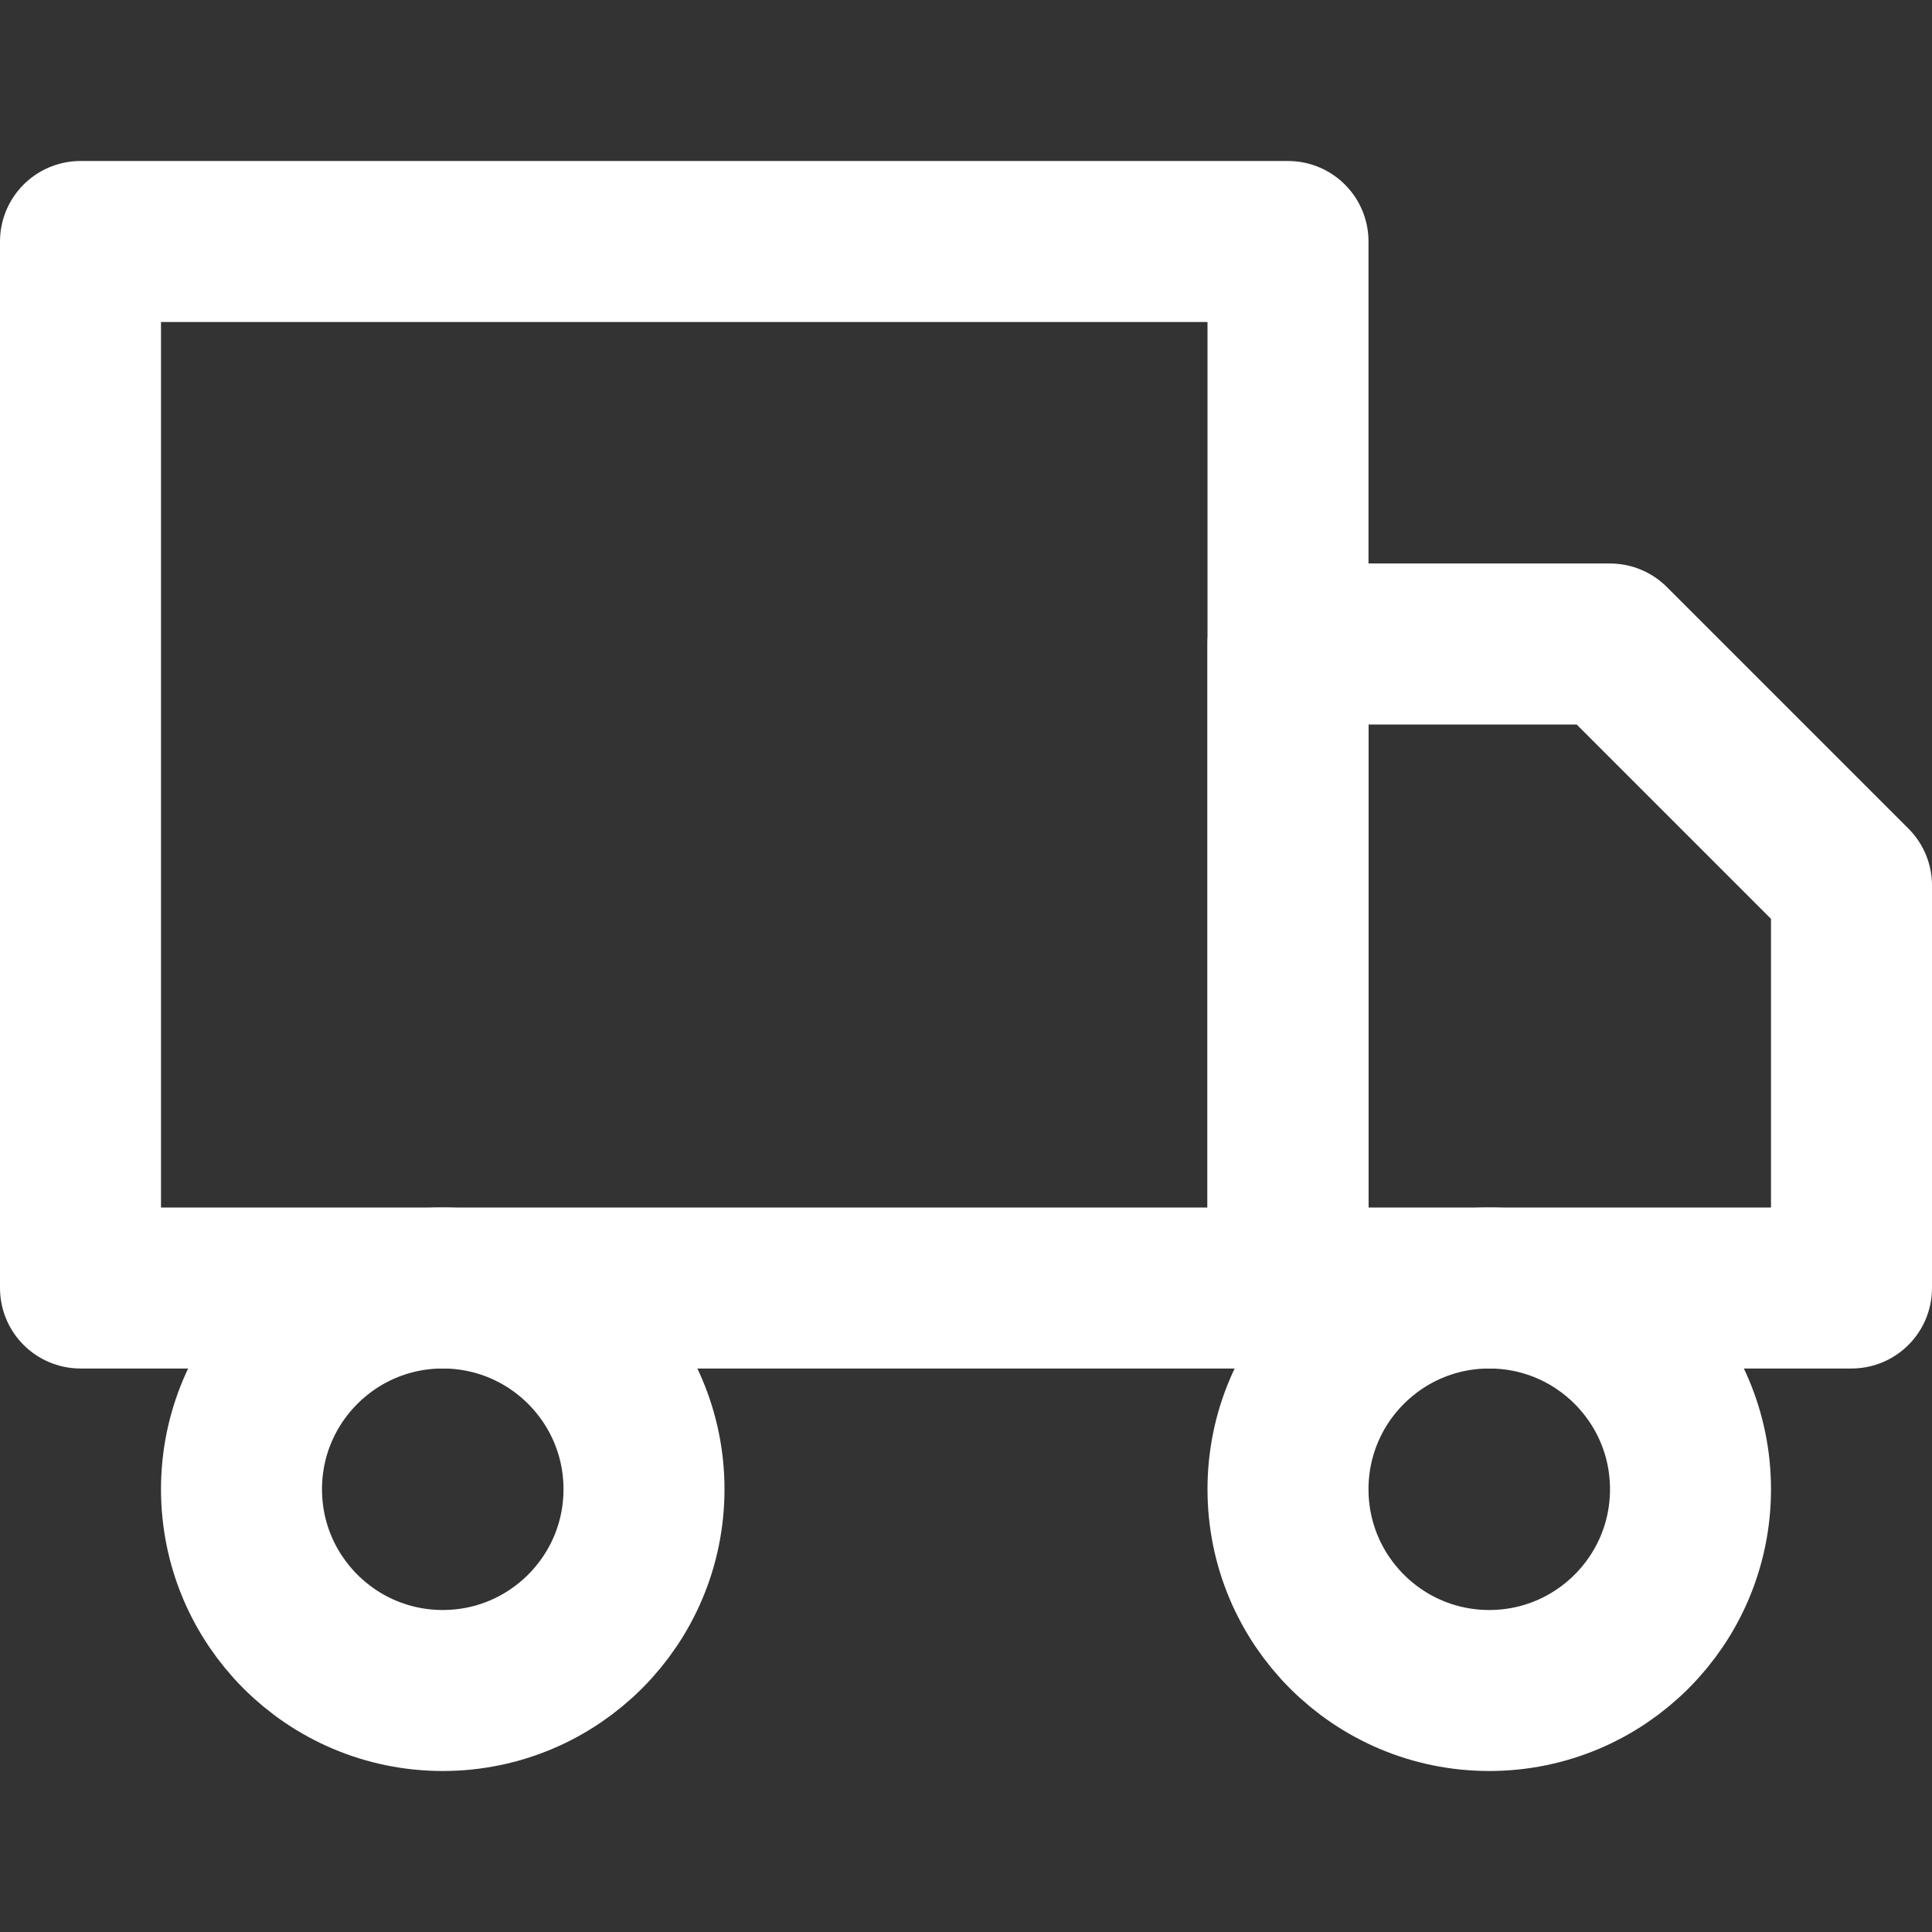
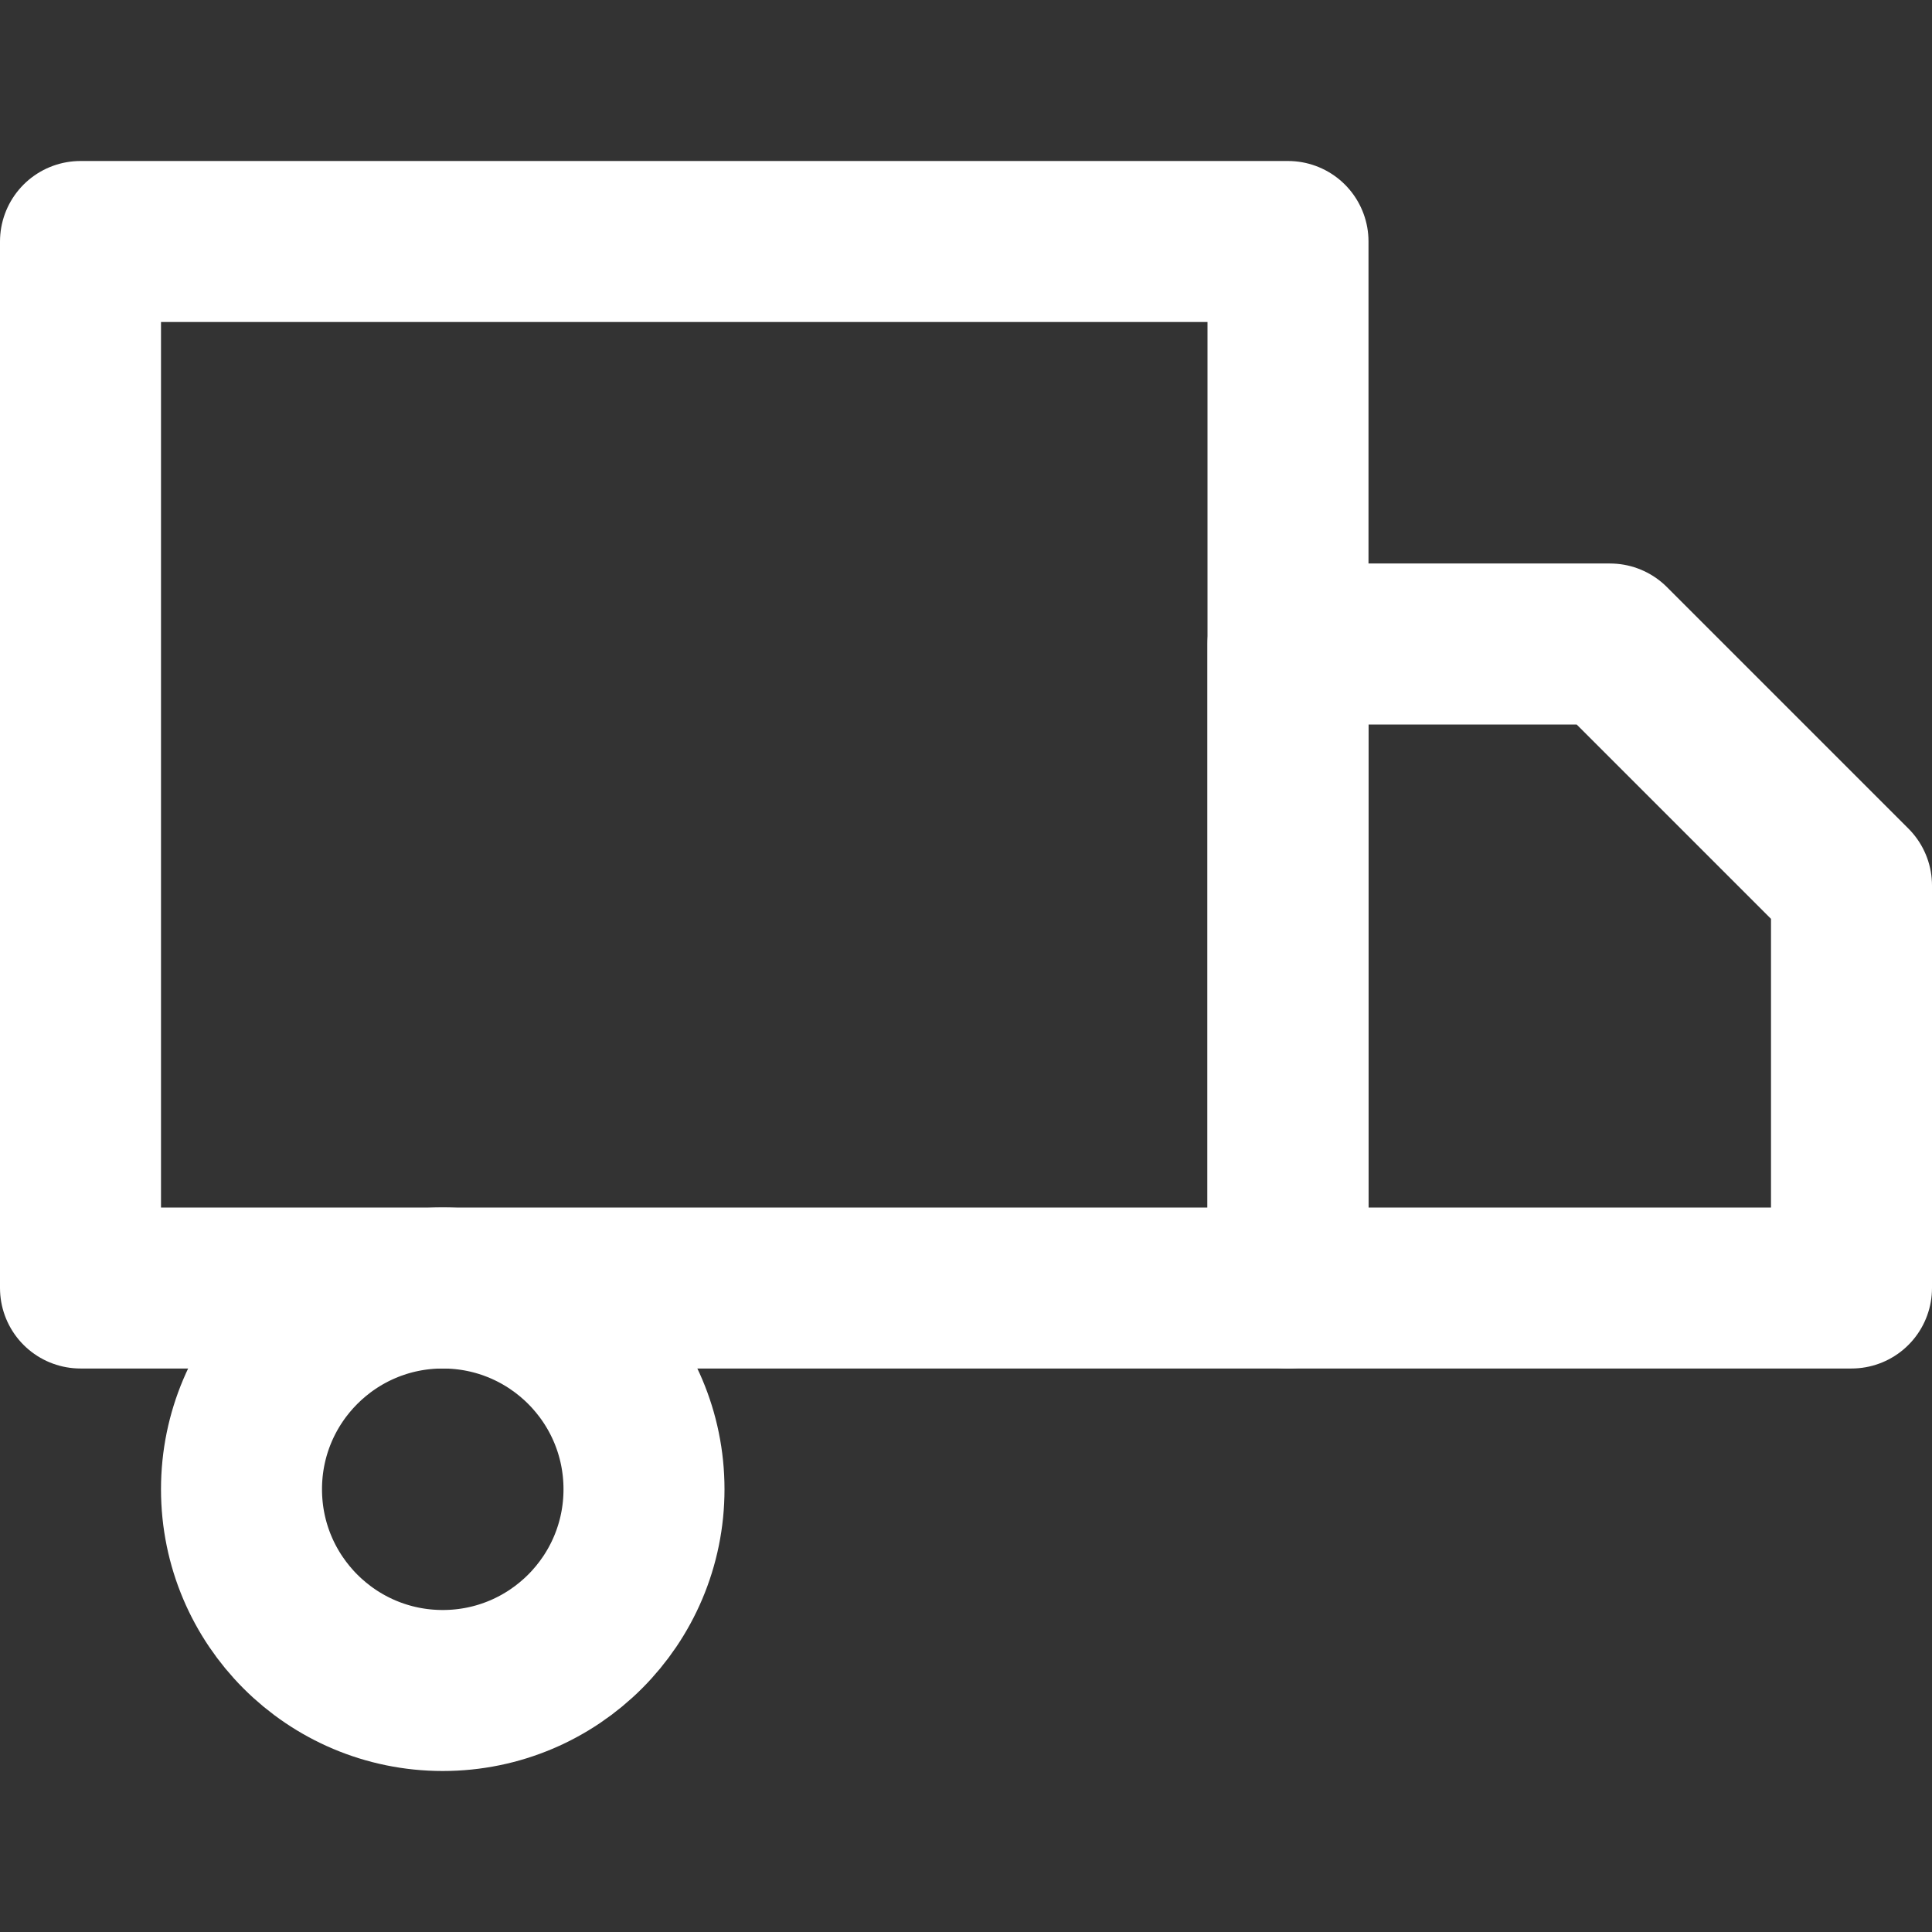
<svg xmlns="http://www.w3.org/2000/svg" width="48" height="48" viewBox="0 0 24 24" fill="none" stroke="#ffffff" stroke-width="2" stroke-linecap="round" stroke-linejoin="round">
  <rect x="0" y="0" width="24" height="24" fill="#333333" stroke="none" />
  <rect x="1" y="3" width="15" height="13" />
  <polygon points="16,8 20,8 23,11 23,16 16,16 16,8" />
  <circle cx="5.5" cy="18.5" r="2.5" />
-   <circle cx="18.5" cy="18.5" r="2.5" />
</svg>